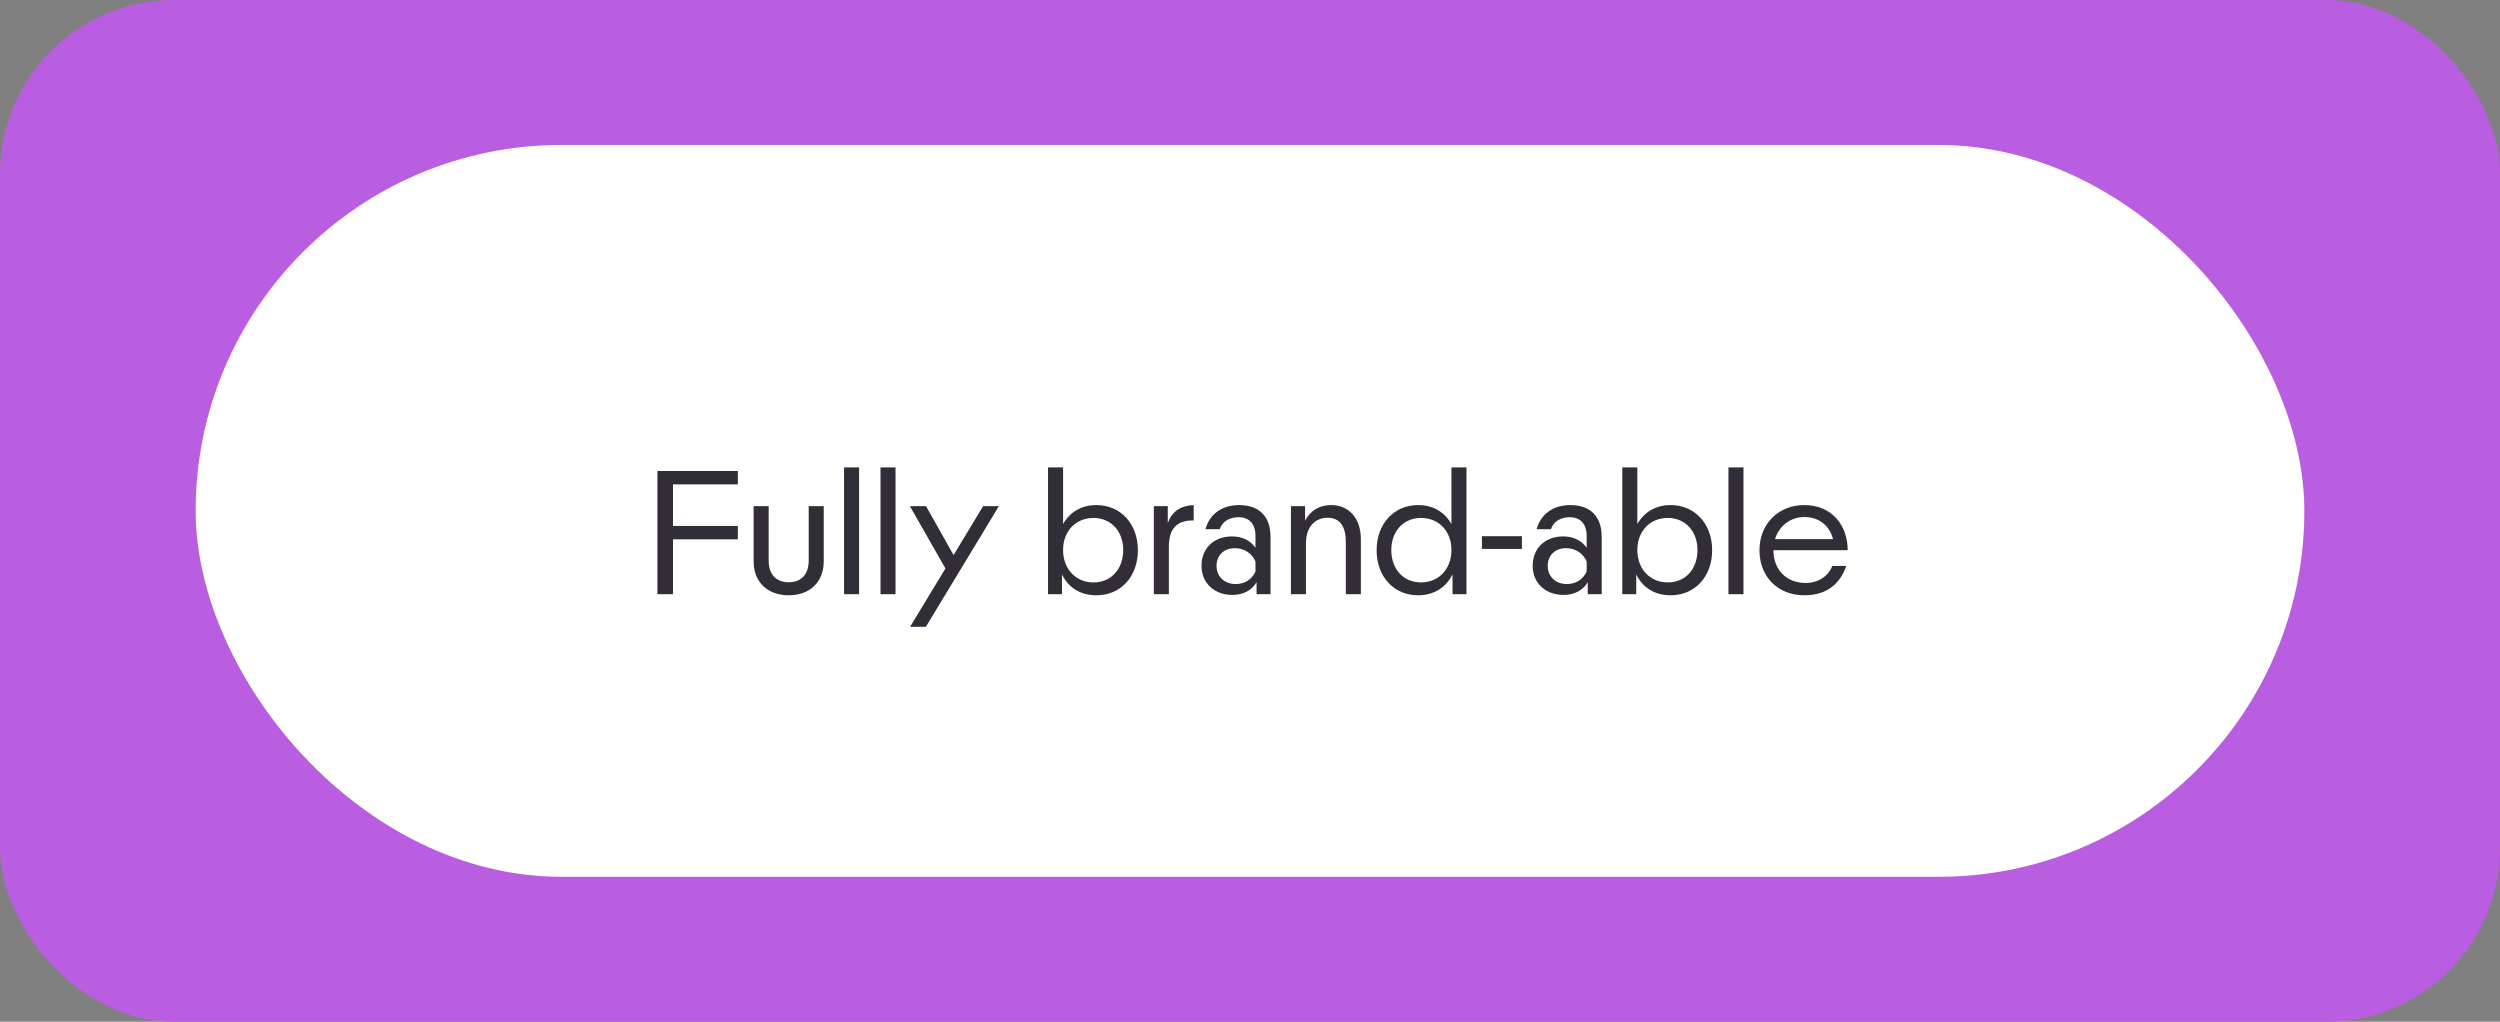
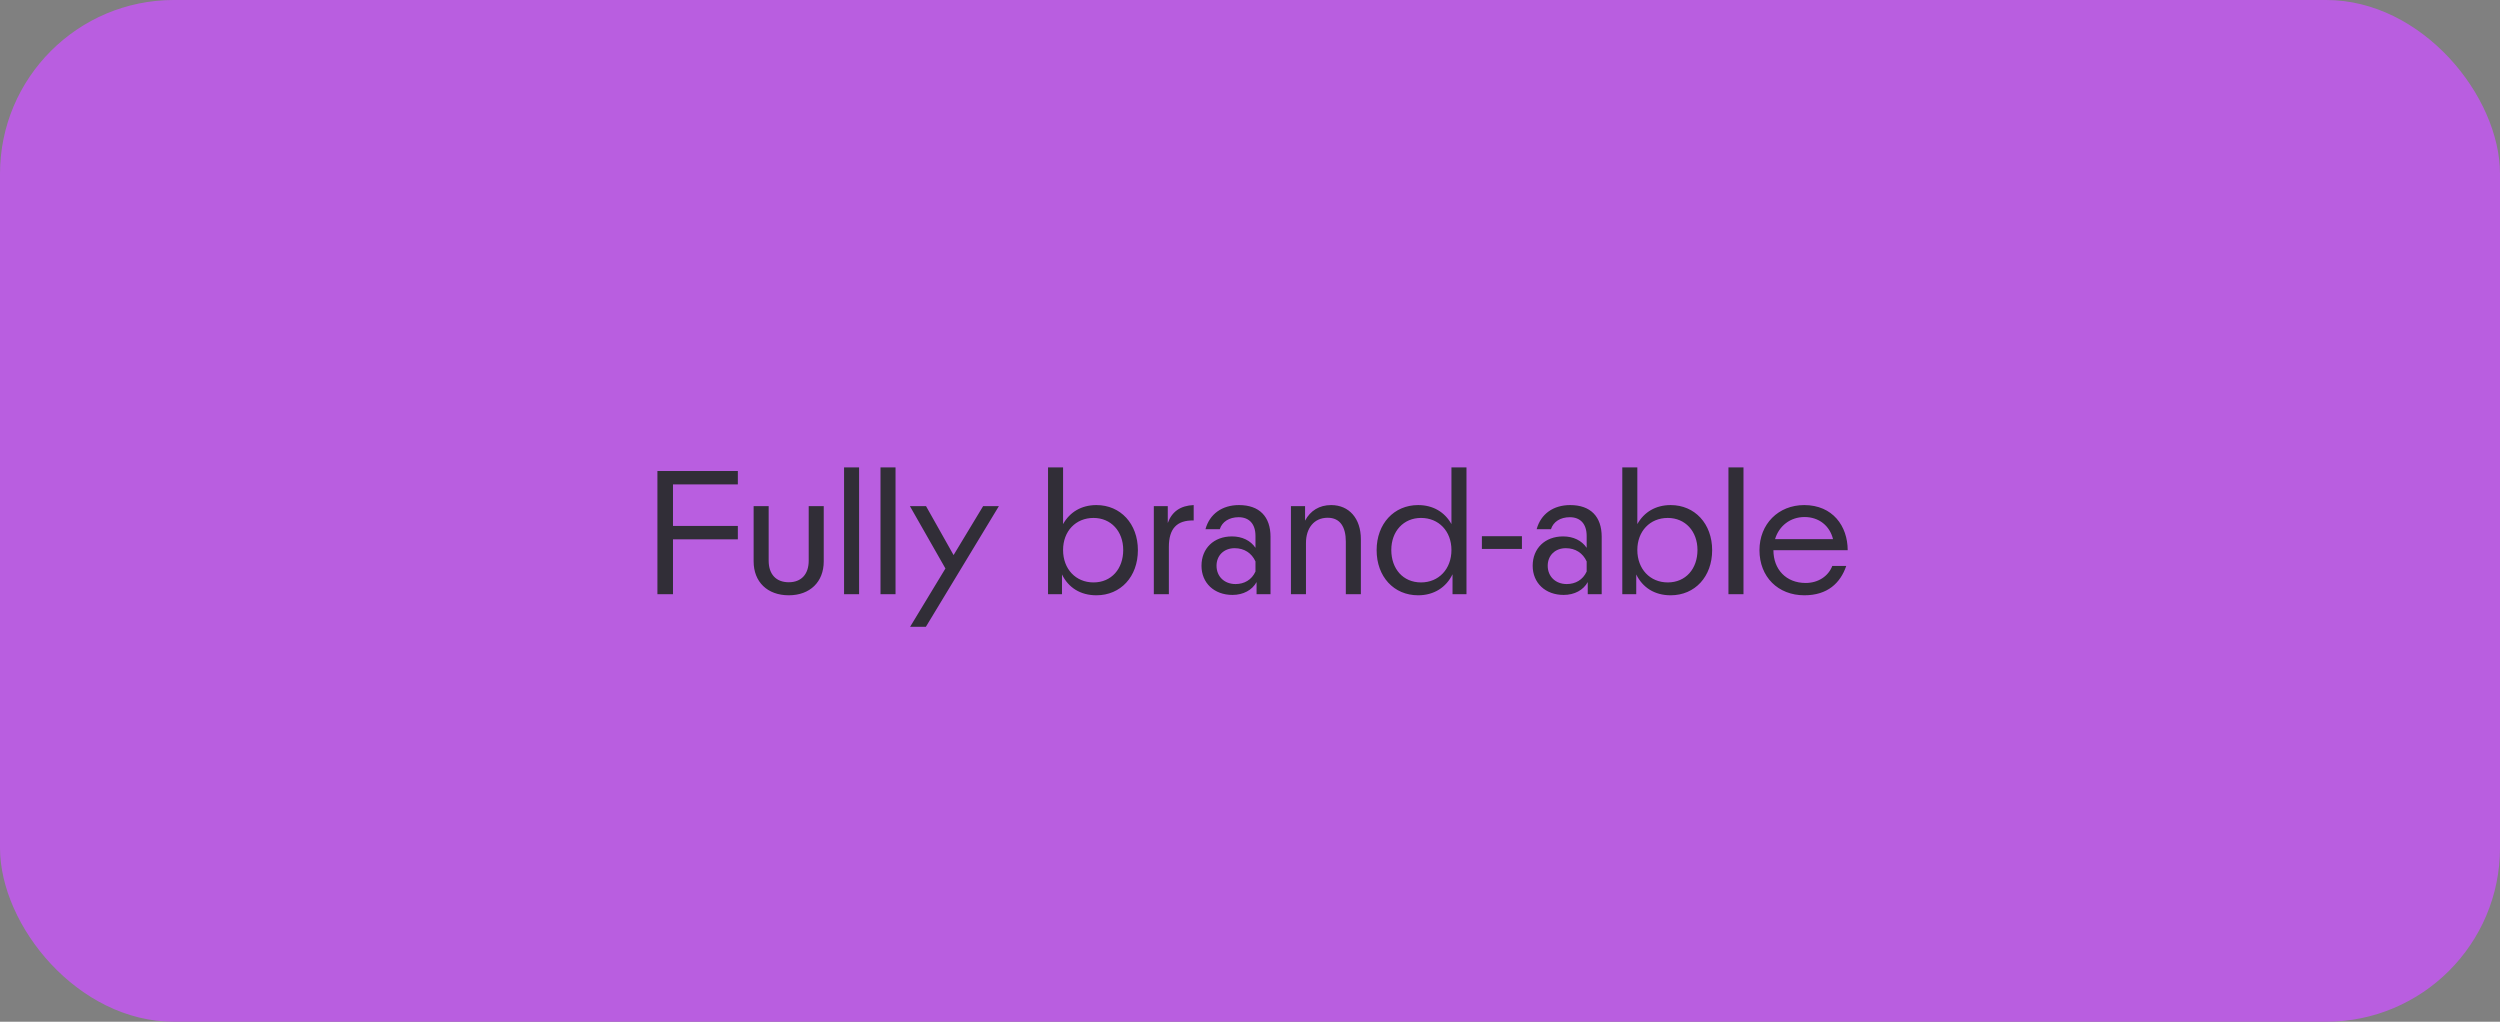
<svg xmlns="http://www.w3.org/2000/svg" width="345" height="141" viewBox="0 0 345 141" fill="none">
  <rect x="0" y="0" width="345" height="141" fill="#808080" stroke="none" />
  <rect x="345" y="141" width="345" height="141" rx="24" transform="rotate(-180 345 141)" fill="#B95EE0" />
-   <rect x="27" y="20" width="291" height="101" rx="50.5" fill="white" />
  <path d="M90.723 82V65H101.823V66.85H92.873V72.575H101.823V74.425H92.873V82H90.723ZM108.851 82.15C105.901 82.15 104.001 80.3 104.001 77.475V69.85H106.076V77.375C106.076 79.25 107.101 80.35 108.851 80.35C110.576 80.35 111.601 79.25 111.601 77.375V69.85H113.676V77.475C113.676 80.3 111.776 82.15 108.851 82.15ZM116.48 82V64.5H118.555V82H116.48ZM121.509 82V64.5H123.584V82H121.509ZM125.594 86.5L130.469 78.45L125.569 69.85H127.794L131.594 76.6L135.669 69.85H137.844L127.769 86.5H125.594ZM151.304 82.15C149.079 82.15 147.429 81.075 146.554 79.275V82H144.629V64.5H146.704V72.325C147.629 70.675 149.229 69.7 151.304 69.7C154.629 69.7 157.029 72.275 157.029 75.925C157.029 79.575 154.654 82.15 151.304 82.15ZM146.704 75.9C146.704 78.525 148.454 80.375 150.904 80.375C153.379 80.375 155.004 78.5 155.004 75.9C155.004 73.3 153.304 71.475 150.904 71.475C148.454 71.475 146.704 73.3 146.704 75.9ZM159.228 82V69.85H161.153V72.175C161.728 70.6 162.903 69.775 164.728 69.7V71.825C162.403 71.775 161.303 72.95 161.303 75.475V82H159.228ZM170.081 82.1C167.556 82.1 165.806 80.45 165.806 78.075C165.806 75.675 167.506 74.025 170.006 74.025C171.431 74.025 172.581 74.6 173.256 75.6V73.95C173.256 72.325 172.406 71.375 170.931 71.375C169.631 71.375 168.656 72 168.331 73.025H166.356C166.931 70.925 168.656 69.7 170.981 69.7C173.806 69.7 175.331 71.3 175.331 74.075V82H173.406V80.325C172.806 81.425 171.581 82.1 170.081 82.1ZM167.881 78.075C167.881 79.55 168.956 80.6 170.506 80.6C171.706 80.6 172.731 80.025 173.256 78.875V77.475C172.731 76.325 171.706 75.65 170.381 75.65C168.906 75.65 167.881 76.65 167.881 78.075ZM178.149 82V69.85H180.099V71.85C180.824 70.475 182.074 69.7 183.699 69.7C186.174 69.7 187.799 71.55 187.799 74.4V82H185.724V74.75C185.724 72.7 184.924 71.45 183.224 71.45C181.324 71.45 180.224 72.9 180.224 74.925V82H178.149ZM195.699 82.15C192.349 82.15 189.974 79.575 189.974 75.925C189.974 72.275 192.374 69.7 195.699 69.7C197.774 69.7 199.374 70.675 200.299 72.325V64.5H202.374V82H200.449V79.25C199.574 81.05 197.899 82.15 195.699 82.15ZM191.999 75.9C191.999 78.5 193.624 80.375 196.099 80.375C198.549 80.375 200.299 78.525 200.299 75.9C200.299 73.3 198.549 71.475 196.099 71.475C193.699 71.475 191.999 73.3 191.999 75.9ZM204.501 75.75V74H210.026V75.75H204.501ZM215.784 82.1C213.259 82.1 211.509 80.45 211.509 78.075C211.509 75.675 213.209 74.025 215.709 74.025C217.134 74.025 218.284 74.6 218.959 75.6V73.95C218.959 72.325 218.109 71.375 216.634 71.375C215.334 71.375 214.359 72 214.034 73.025H212.059C212.634 70.925 214.359 69.7 216.684 69.7C219.509 69.7 221.034 71.3 221.034 74.075V82H219.109V80.325C218.509 81.425 217.284 82.1 215.784 82.1ZM213.584 78.075C213.584 79.55 214.659 80.6 216.209 80.6C217.409 80.6 218.434 80.025 218.959 78.875V77.475C218.434 76.325 217.409 75.65 216.084 75.65C214.609 75.65 213.584 76.65 213.584 78.075ZM230.552 82.15C228.327 82.15 226.677 81.075 225.802 79.275V82H223.877V64.5H225.952V72.325C226.877 70.675 228.477 69.7 230.552 69.7C233.877 69.7 236.277 72.275 236.277 75.925C236.277 79.575 233.902 82.15 230.552 82.15ZM225.952 75.9C225.952 78.525 227.702 80.375 230.152 80.375C232.627 80.375 234.252 78.5 234.252 75.9C234.252 73.3 232.552 71.475 230.152 71.475C227.702 71.475 225.952 73.3 225.952 75.9ZM238.526 82V64.5H240.601V82H238.526ZM249.006 82.15C245.356 82.15 242.806 79.6 242.806 75.925C242.806 72.325 245.406 69.7 248.981 69.7C252.906 69.7 254.981 72.6 254.981 75.925H244.731C244.731 78.575 246.481 80.45 249.181 80.45C250.906 80.45 252.306 79.525 252.856 78.1H254.781C253.981 80.45 252.206 82.15 249.006 82.15ZM244.956 74.4H252.956C252.506 72.55 251.006 71.35 249.031 71.35C247.056 71.35 245.506 72.575 244.956 74.4Z" fill="#312E37" />
</svg>